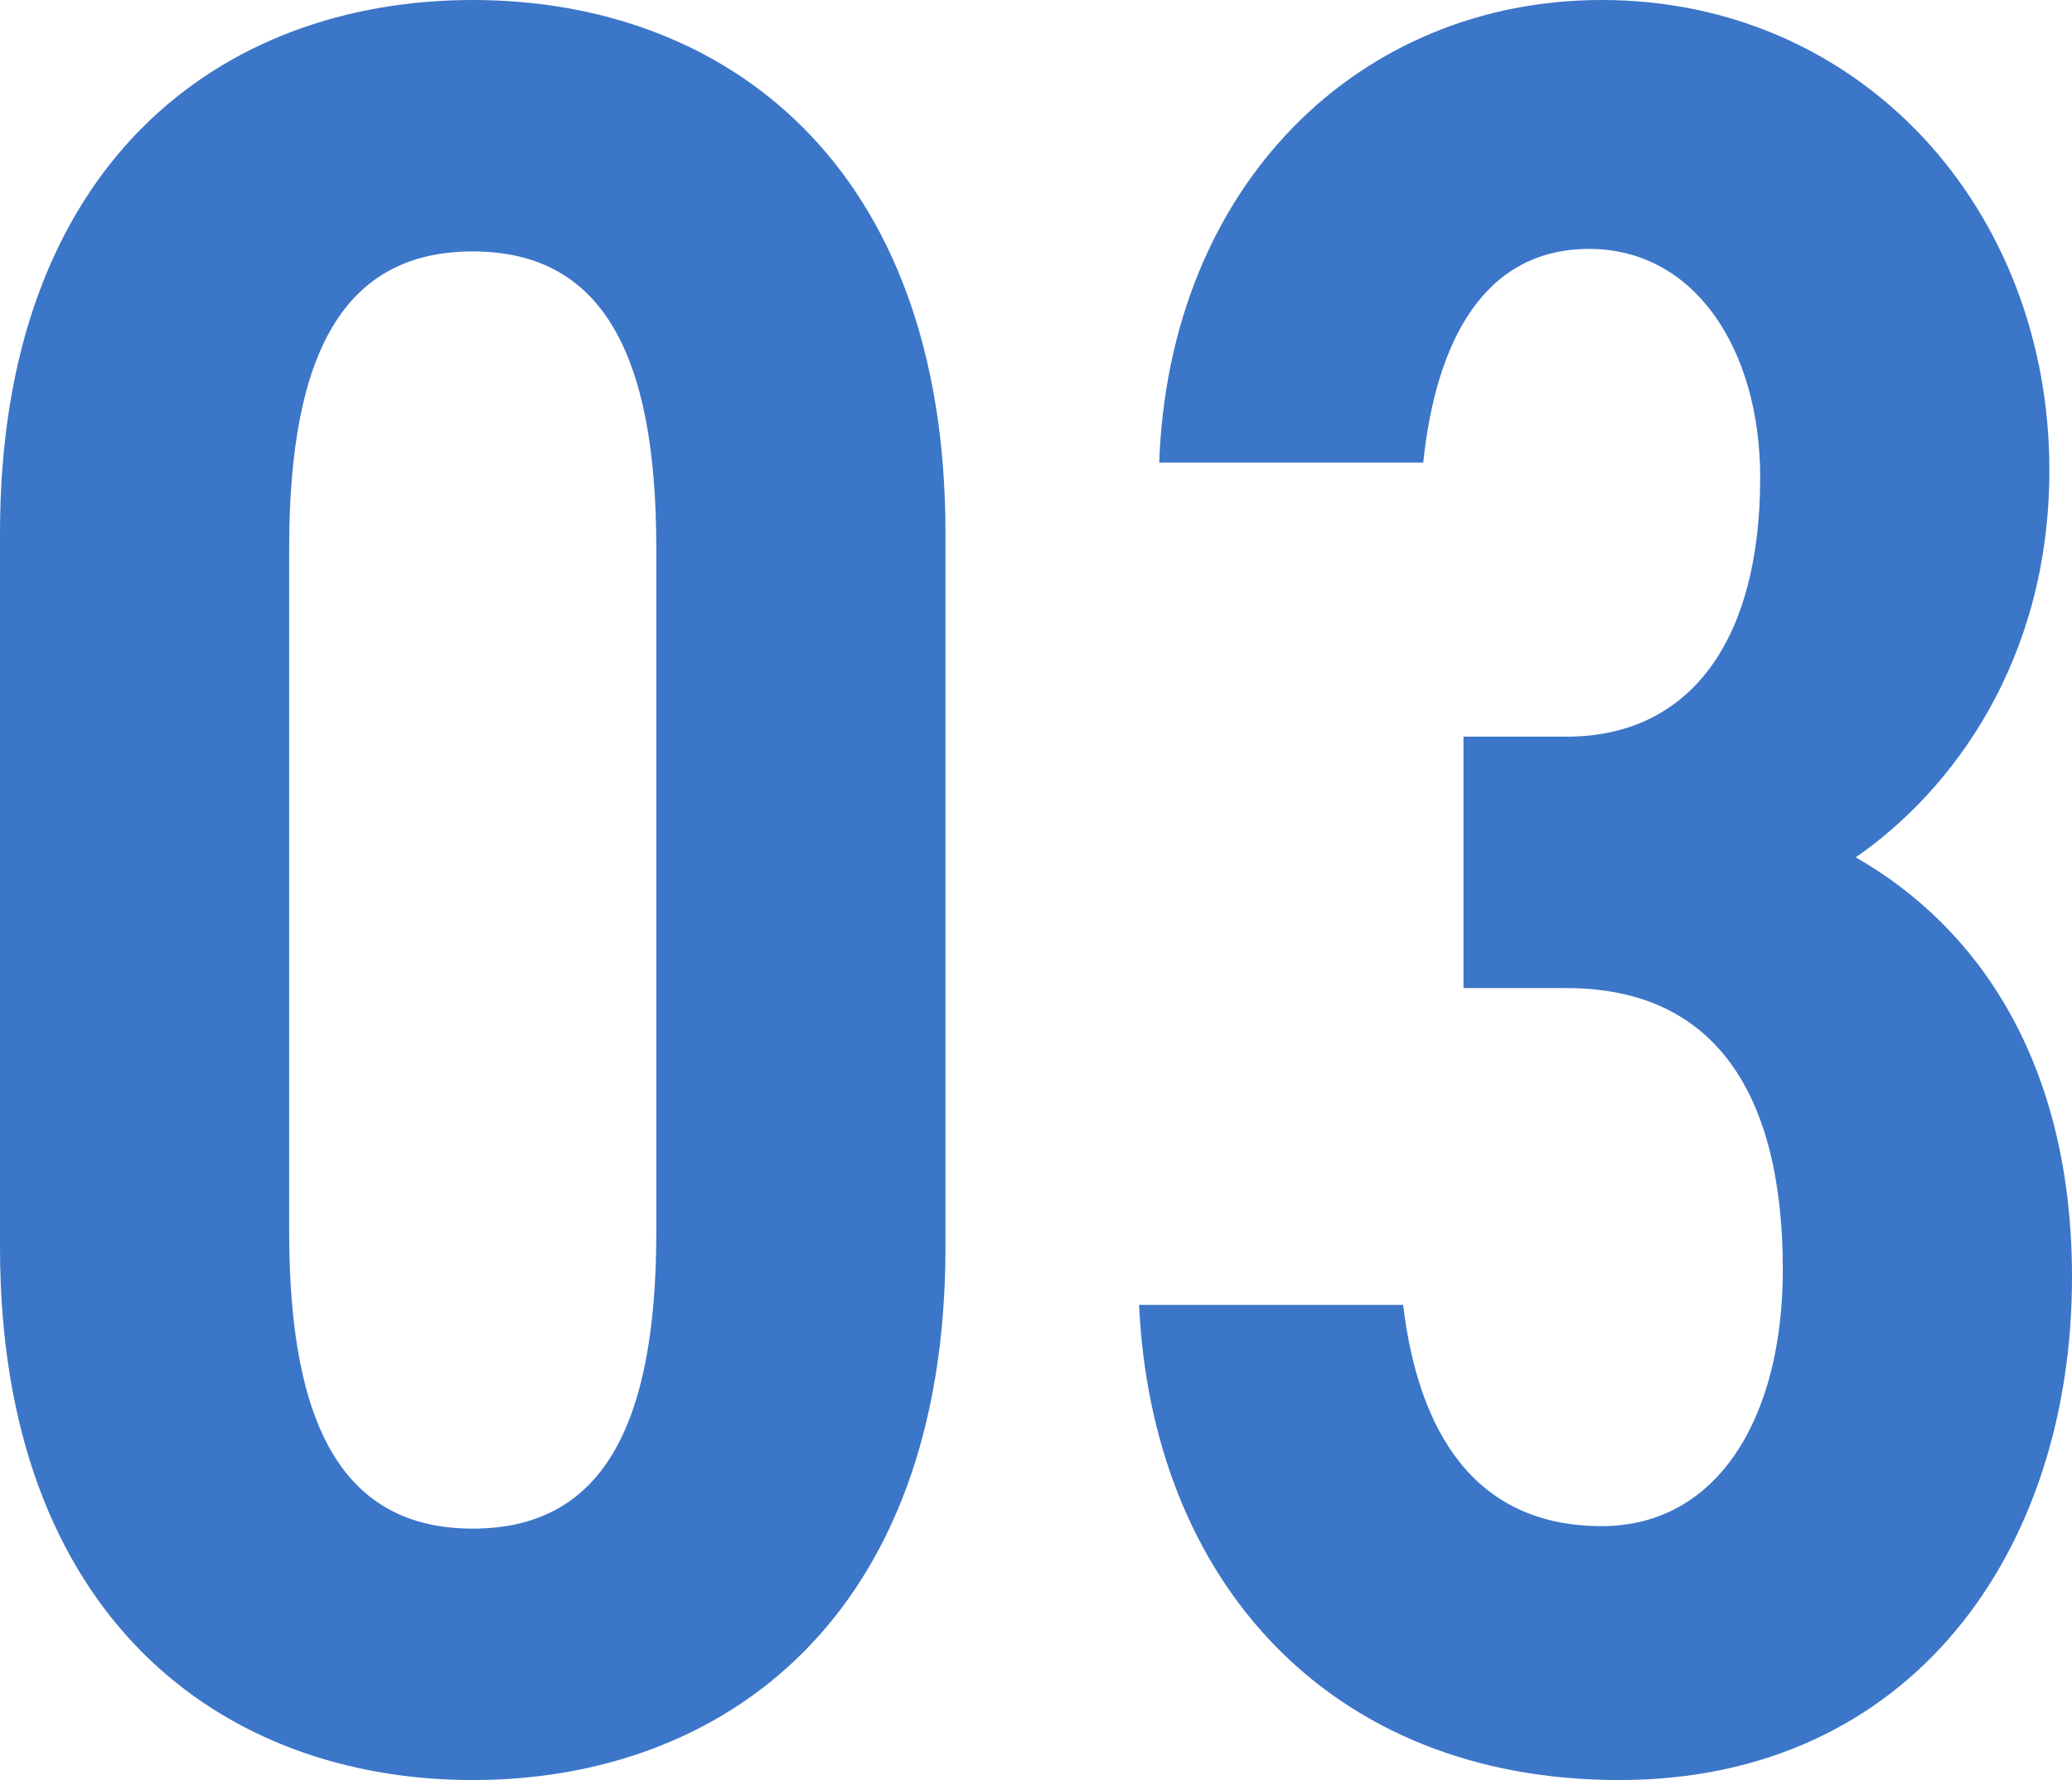
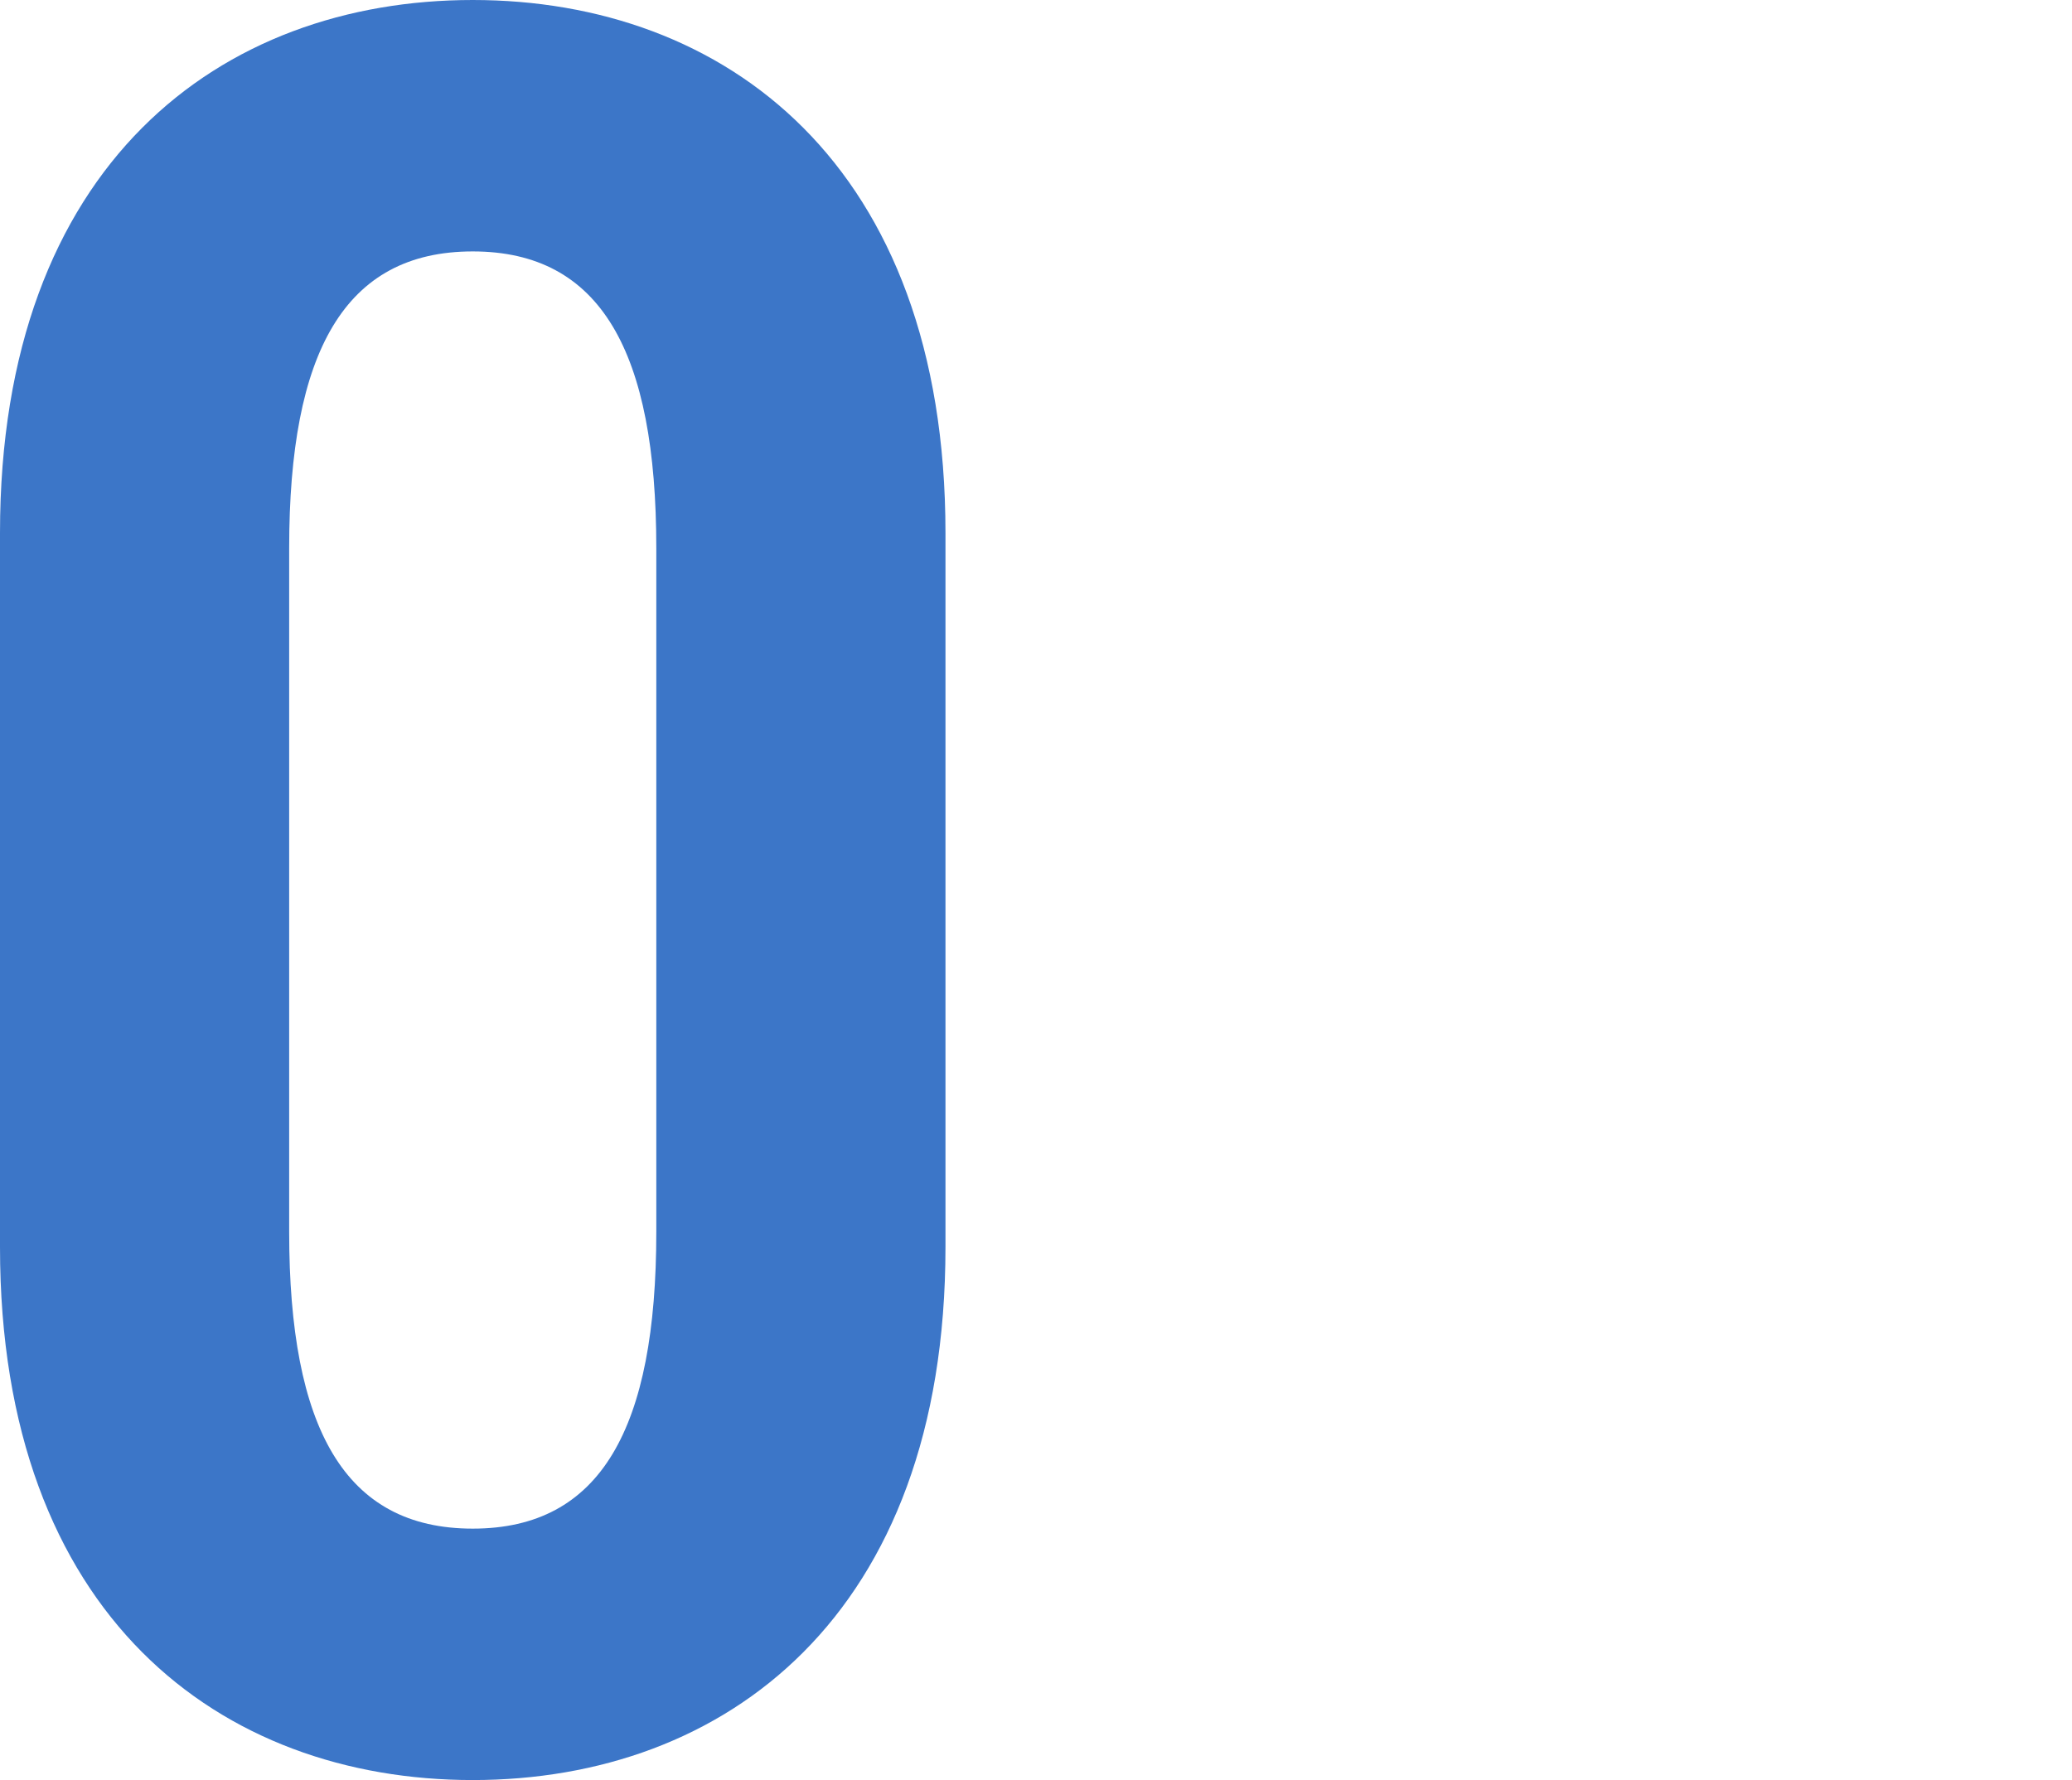
<svg xmlns="http://www.w3.org/2000/svg" id="_レイヤー_2" viewBox="0 0 123.6 106.2">
  <defs>
    <style>.cls-1{fill:#3c76c8;}</style>
  </defs>
  <g id="PC_A_00_TOP">
    <g>
      <path class="cls-1" d="m28.2,106.2c-15,0-28.2-9.75-28.2-31.8V31.8C0,9.75,13.2,0,28.2,0s28.2,9.75,28.2,31.8v42.6c0,22.05-13.2,31.8-28.2,31.8Zm-10.95-32.7c0,11.7,3.3,17.7,10.95,17.7s10.95-6,10.95-17.7v-40.8c0-11.7-3.3-17.7-10.95-17.7s-10.95,6-10.95,17.7v40.8Z" />
-       <path class="cls-1" d="m87.3,43.95h6.15c7.35,0,11.55-5.7,11.55-15.45,0-7.65-3.9-13.65-10.2-13.65s-9.15,5.55-9.9,12.75h-15.75c.6-16.65,12-27.6,26.4-27.6,15.45,0,26.7,12.45,26.7,28.05,0,11.25-5.7,19.05-11.55,23.1,7.35,4.2,12.9,12.3,12.9,25.05,0,16.35-9.6,30-27,30s-27.9-12-28.65-28.35h15.75c.9,7.5,4.2,13.2,11.85,13.2,6.9,0,10.8-6.45,10.8-15.3,0-10.5-4.05-16.8-12.9-16.8h-6.15v-15Z" />
    </g>
  </g>
</svg>